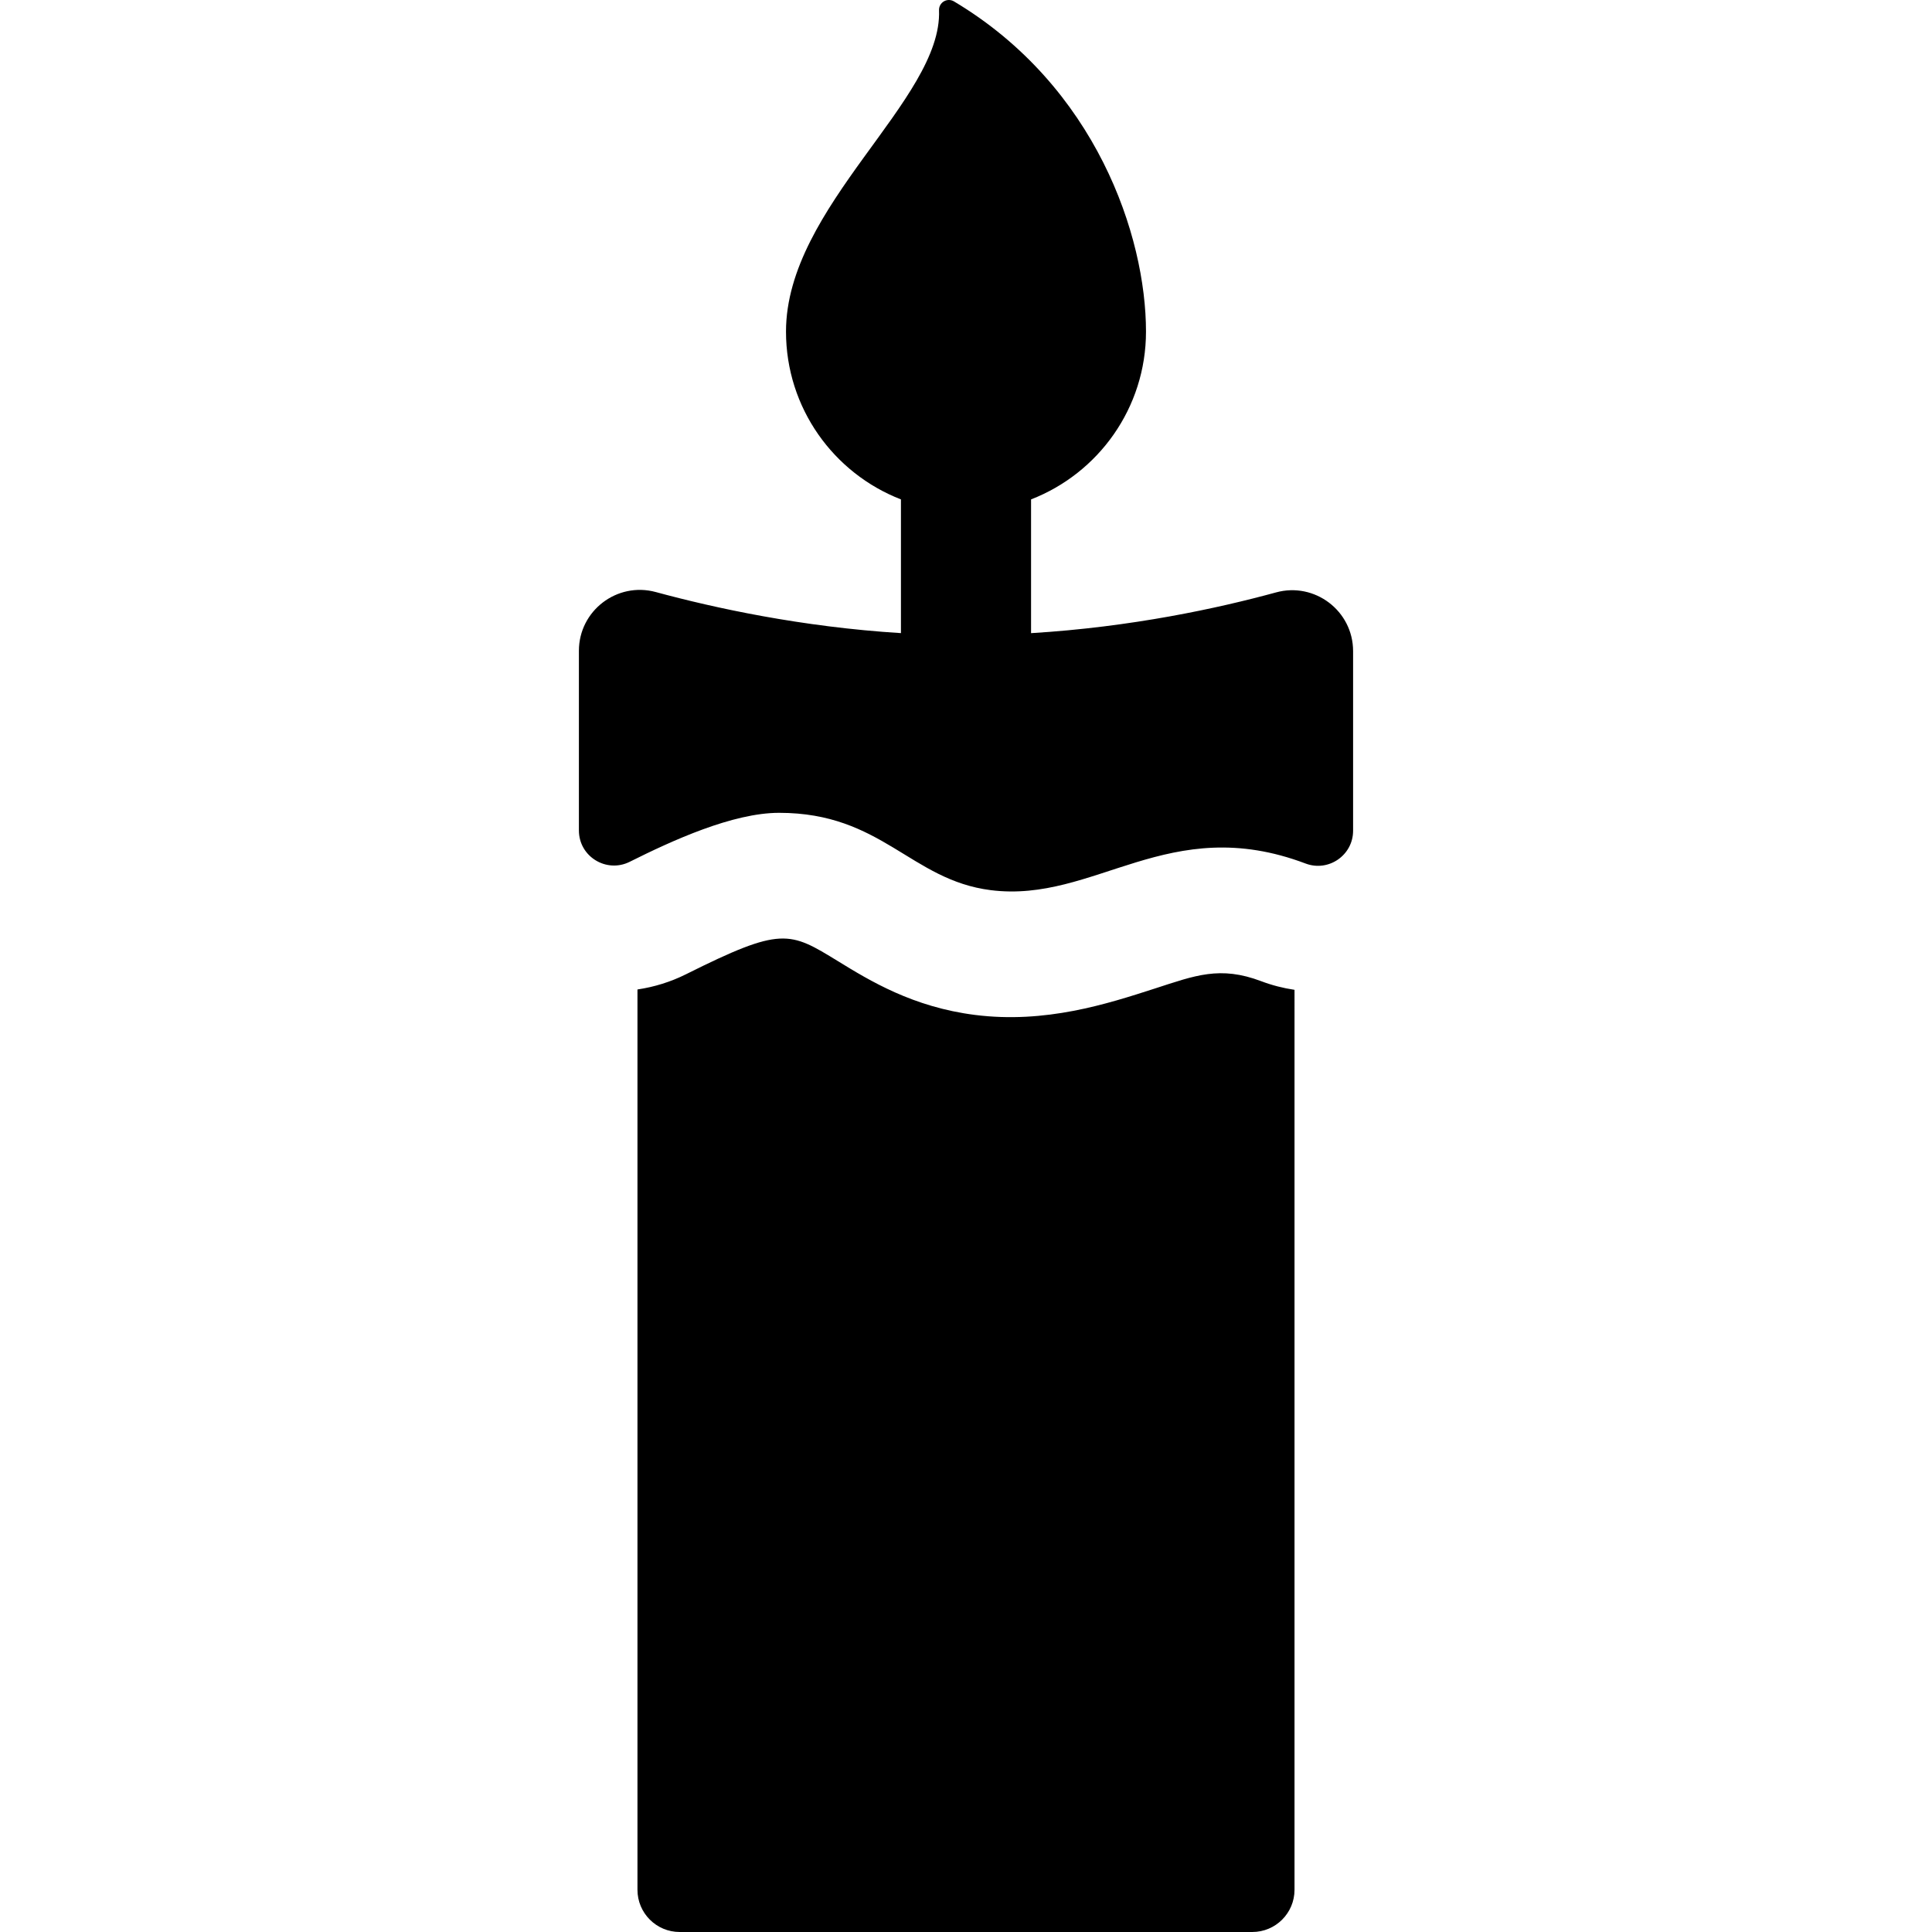
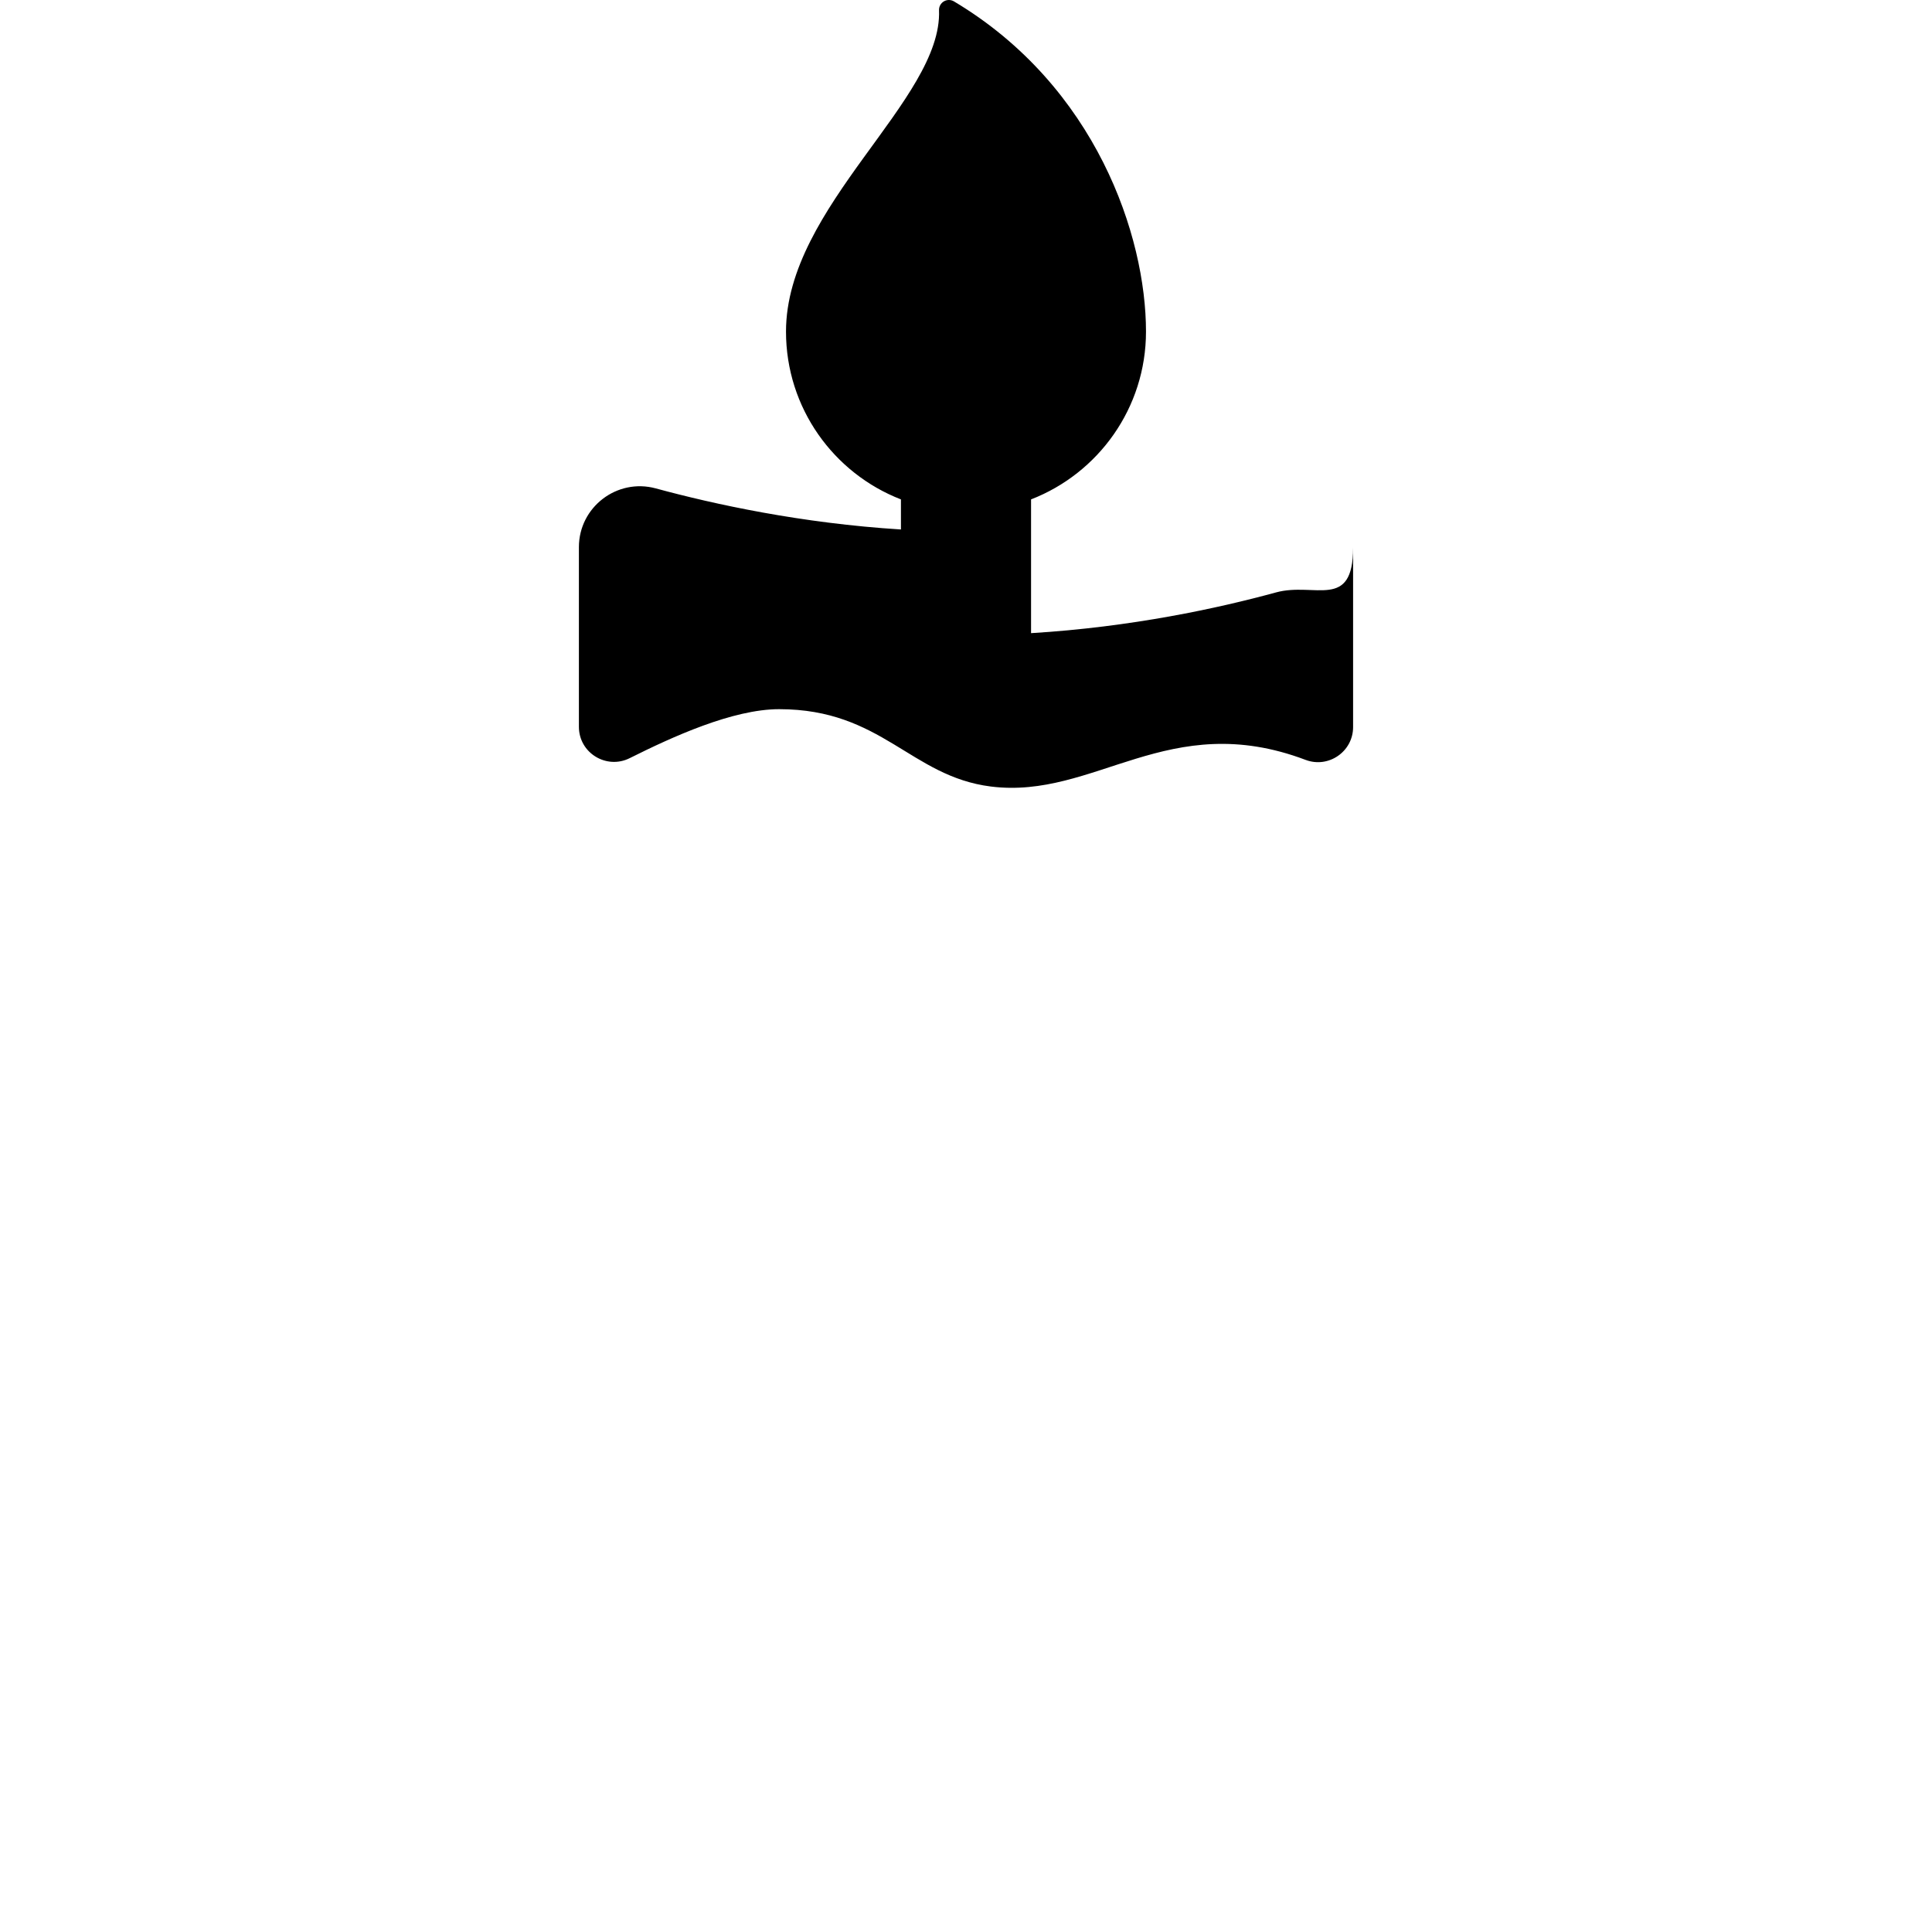
<svg xmlns="http://www.w3.org/2000/svg" fill="#000000" height="800px" width="800px" version="1.1" id="Layer_1" viewBox="0 0 511.999 511.999" xml:space="preserve">
  <g>
    <g>
-       <path d="M334.218,260.023c-10.909-4.122-17.49-1.508-28.144,1.937c-12.734,4.116-29.017,9.364-47.679,7.008    c-16.49-2.082-27.905-9.082-36.239-14.194c-12.976-7.958-14.964-9.274-40.396,3.431c-4.021,2.01-8.374,3.354-12.825,4.016v238.592    c0,6.178,5.008,11.185,11.185,11.185h151.755c6.178,0,11.185-5.008,11.185-11.185V262.312    C340.051,261.868,337.092,261.108,334.218,260.023z" />
-     </g>
+       </g>
  </g>
  <g>
    <g>
-       <path d="M338.181,156.99c-15.385,4.209-38.352,9.19-64.941,10.801c0-0.296,0-0.566,0-0.844c0-5.982,0-7.842,0-7.694    c0-5.271,0-13.743,0-26.907c17.82-6.913,30.459-24.213,30.459-44.475c0-25.285-13.235-65.034-50.886-87.499    c-0.825-0.493-1.852-0.496-2.68-0.006c-0.826,0.491-1.318,1.394-1.281,2.355c0.921,23.697-40.554,51.925-40.554,85.15    c0,20.262,12.64,37.562,30.46,44.475c0,14.377,0,22.785,0,27.468c0,3.913,0,5.228,0,5.231c0,0.803,0,1.703,0,2.738    c-26.345-1.638-49.458-6.669-64.961-10.882c-10.269-2.79-20.382,4.949-20.382,15.576v47.592c0,6.976,7.331,11.378,13.448,8.323    c11.24-5.616,27.284-12.986,39.63-12.985c27.215,0.002,34.825,17.812,56.077,20.495c27.628,3.487,47.109-20.778,83.43-7.056    c6.051,2.286,12.584-2.18,12.584-8.701v-47.575C358.583,161.874,348.399,154.194,338.181,156.99z" />
+       <path d="M338.181,156.99c-15.385,4.209-38.352,9.19-64.941,10.801c0-0.296,0-0.566,0-0.844c0-5.982,0-7.842,0-7.694    c0-5.271,0-13.743,0-26.907c17.82-6.913,30.459-24.213,30.459-44.475c0-25.285-13.235-65.034-50.886-87.499    c-0.825-0.493-1.852-0.496-2.68-0.006c-0.826,0.491-1.318,1.394-1.281,2.355c0.921,23.697-40.554,51.925-40.554,85.15    c0,20.262,12.64,37.562,30.46,44.475c0,3.913,0,5.228,0,5.231c0,0.803,0,1.703,0,2.738    c-26.345-1.638-49.458-6.669-64.961-10.882c-10.269-2.79-20.382,4.949-20.382,15.576v47.592c0,6.976,7.331,11.378,13.448,8.323    c11.24-5.616,27.284-12.986,39.63-12.985c27.215,0.002,34.825,17.812,56.077,20.495c27.628,3.487,47.109-20.778,83.43-7.056    c6.051,2.286,12.584-2.18,12.584-8.701v-47.575C358.583,161.874,348.399,154.194,338.181,156.99z" />
    </g>
  </g>
</svg>